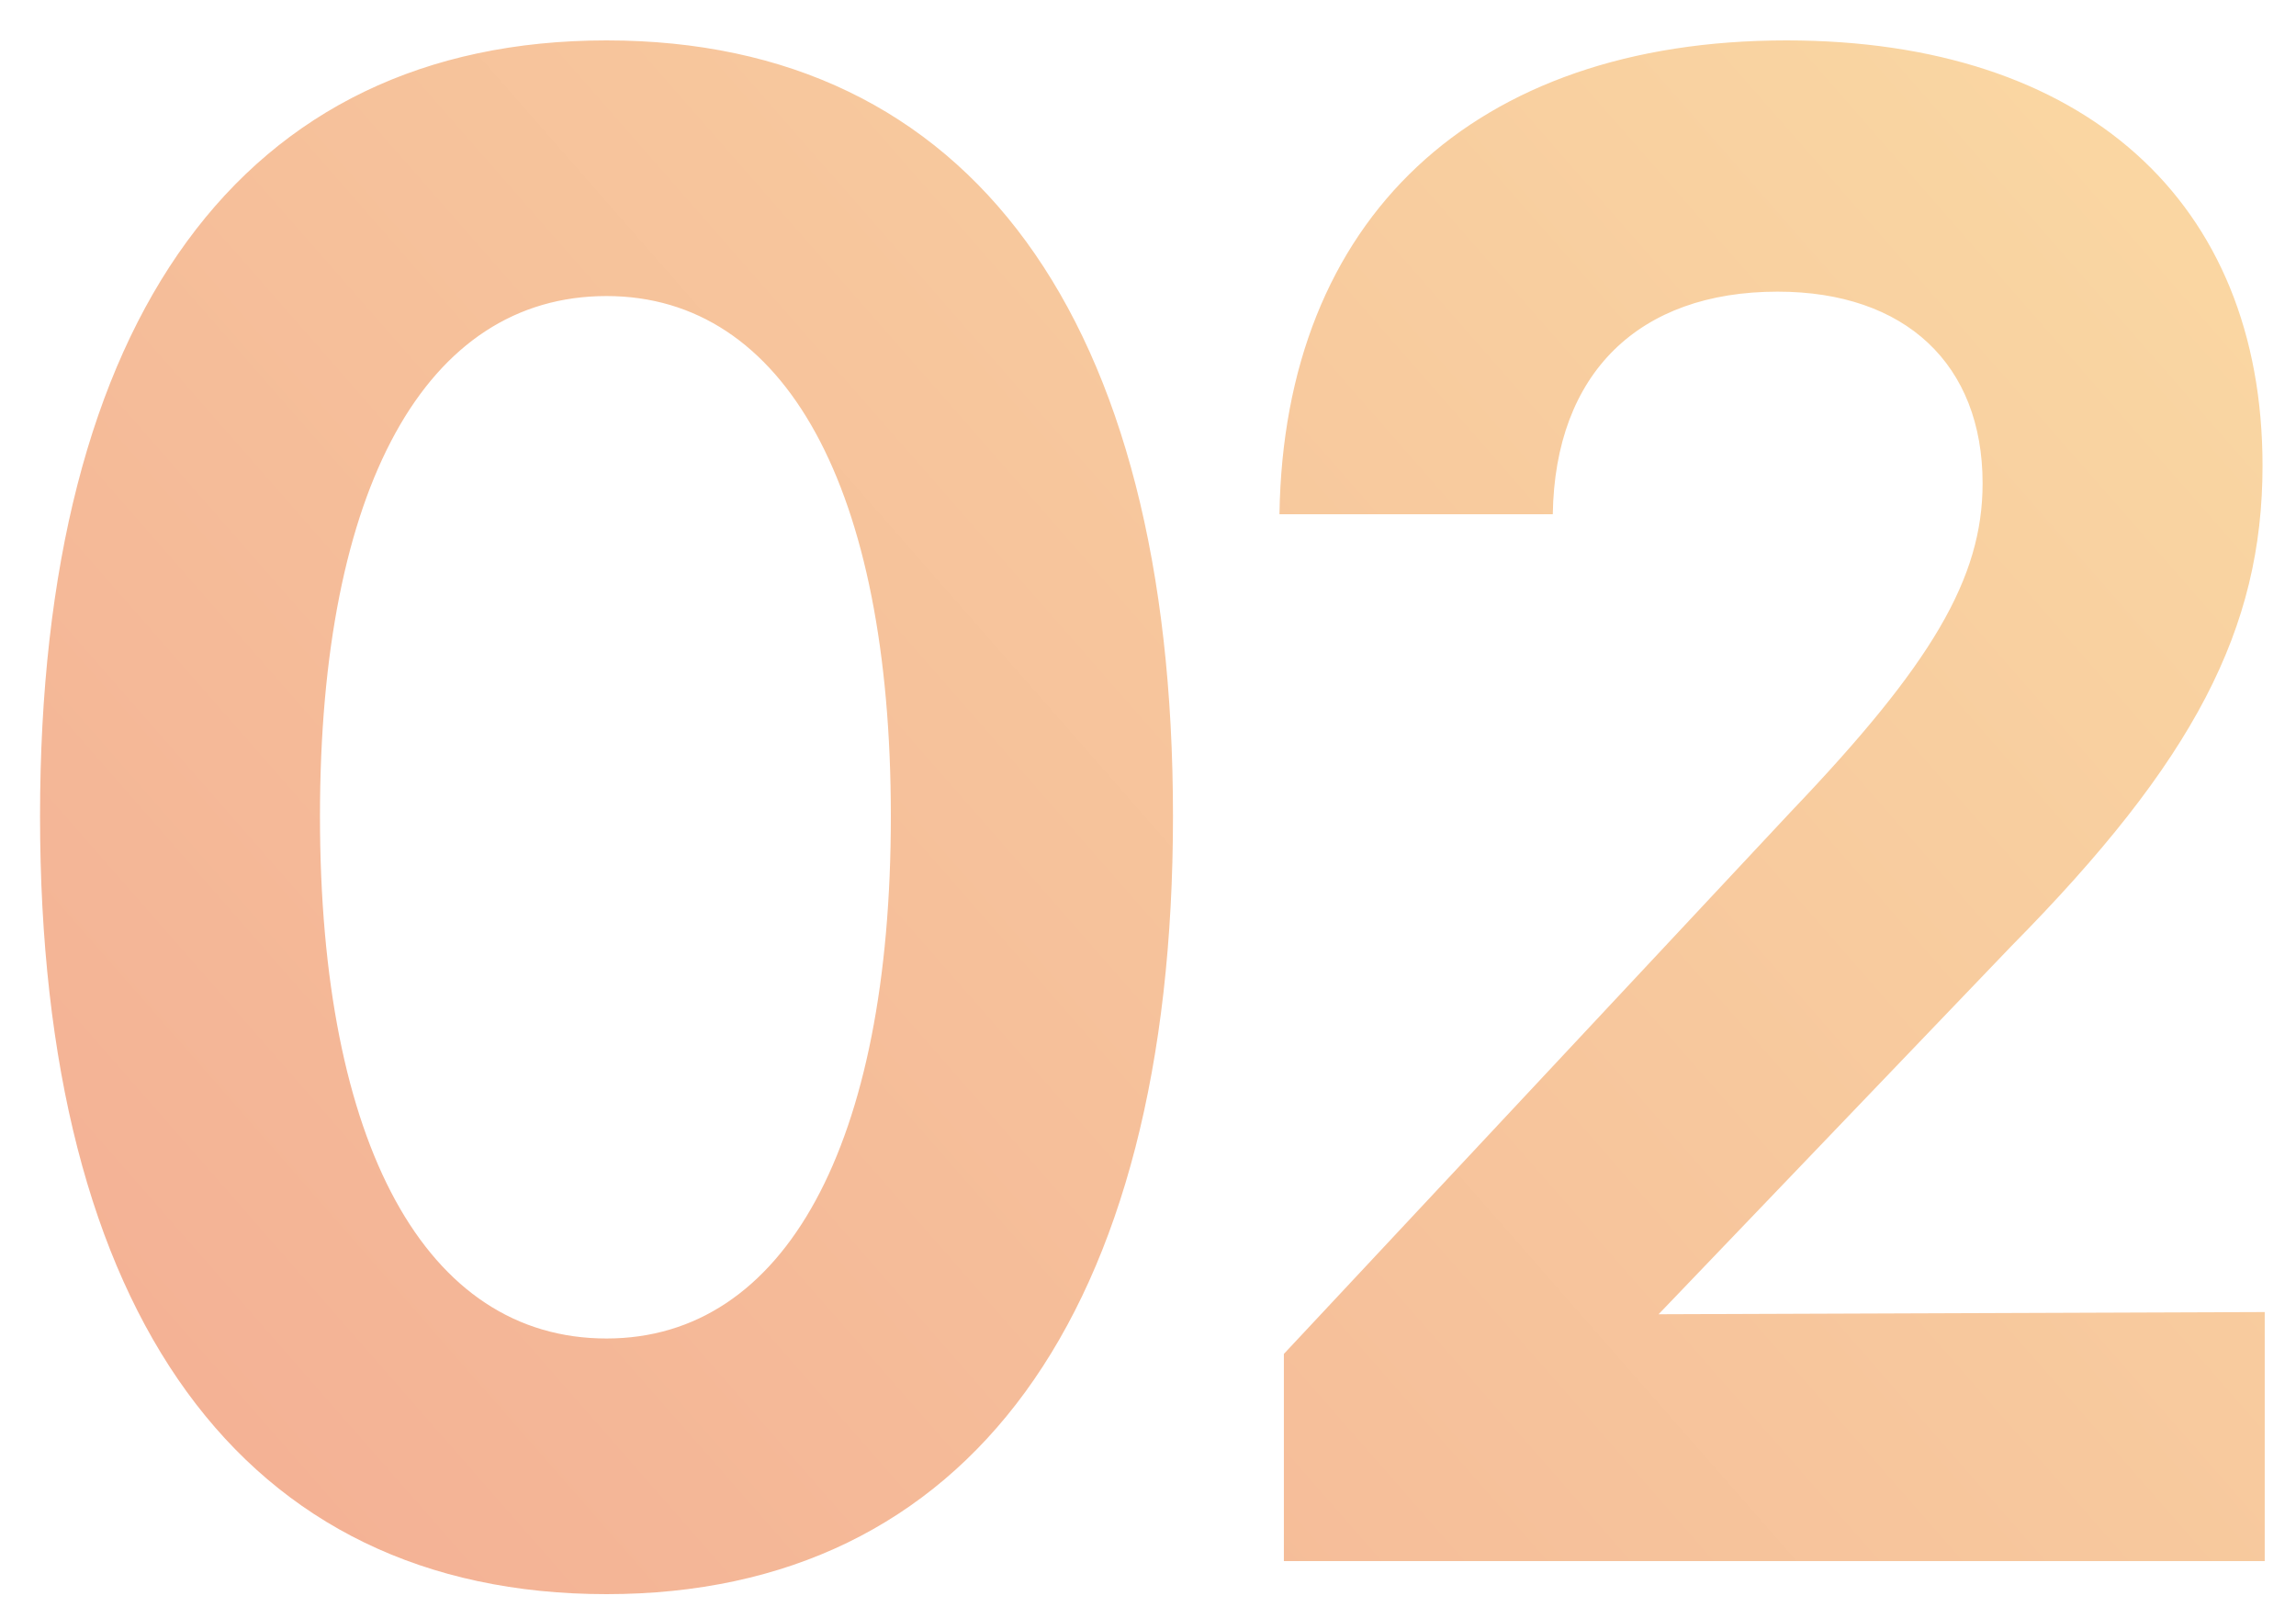
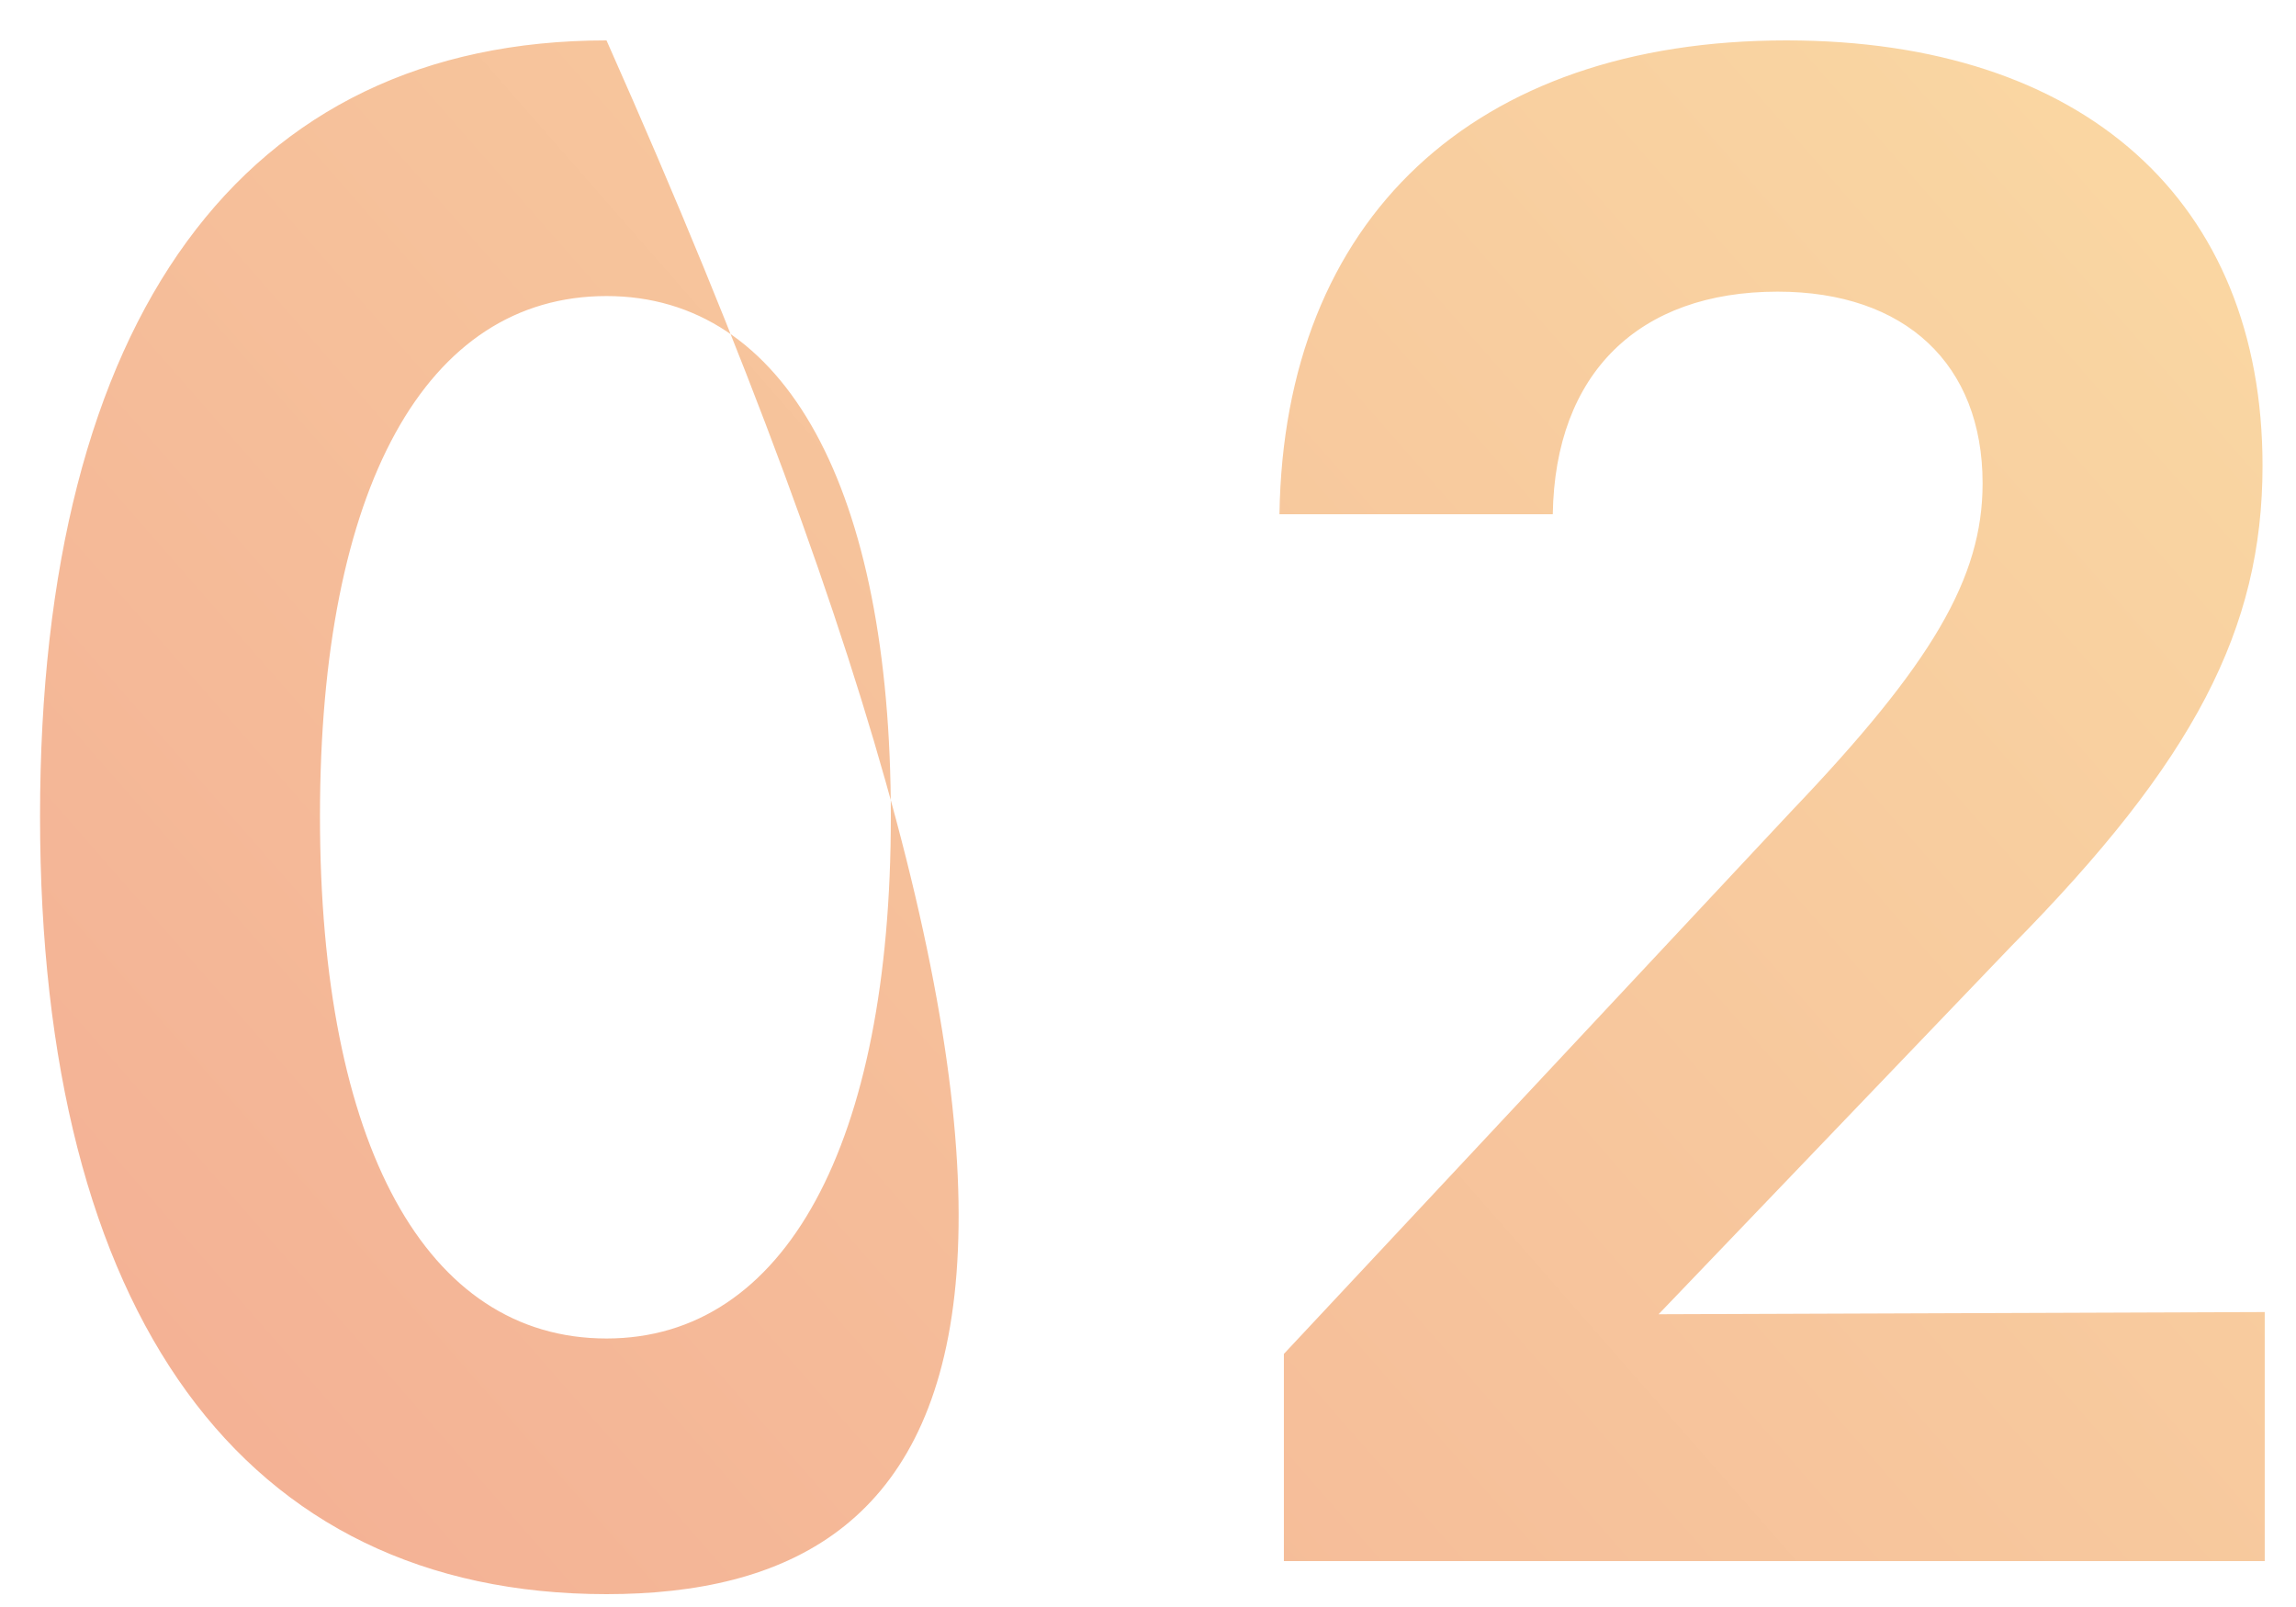
<svg xmlns="http://www.w3.org/2000/svg" width="50" height="35" viewBox="0 0 50 35" fill="none">
-   <path d="M13.208 0.88C21.128 0.88 25.544 6.928 25.544 17.776C25.544 28.624 21.08 34.72 13.208 34.72C5.288 34.72 0.872 28.624 0.872 17.776C0.872 6.928 5.288 0.88 13.208 0.88ZM13.208 6.448C9.272 6.448 6.968 10.624 6.968 17.776C6.968 24.928 9.272 29.152 13.208 29.152C17.096 29.152 19.4 24.928 19.4 17.776C19.4 10.624 17.096 6.448 13.208 6.448ZM27.959 34V29.488L38.999 17.68C42.071 14.464 43.175 12.592 43.175 10.528C43.175 7.936 41.495 6.352 38.711 6.352C35.687 6.352 33.863 8.128 33.815 11.2H27.863C27.959 4.768 32.087 0.88 38.903 0.88C45.383 0.88 49.271 4.384 49.271 10.144C49.271 13.696 47.783 16.576 43.799 20.608L36.119 28.624L49.319 28.576V34H27.959Z" fill="url(#paint0_linear_338_1165)" />
+   <path d="M13.208 0.88C25.544 28.624 21.08 34.72 13.208 34.72C5.288 34.72 0.872 28.624 0.872 17.776C0.872 6.928 5.288 0.88 13.208 0.88ZM13.208 6.448C9.272 6.448 6.968 10.624 6.968 17.776C6.968 24.928 9.272 29.152 13.208 29.152C17.096 29.152 19.4 24.928 19.4 17.776C19.4 10.624 17.096 6.448 13.208 6.448ZM27.959 34V29.488L38.999 17.68C42.071 14.464 43.175 12.592 43.175 10.528C43.175 7.936 41.495 6.352 38.711 6.352C35.687 6.352 33.863 8.128 33.815 11.2H27.863C27.959 4.768 32.087 0.88 38.903 0.88C45.383 0.88 49.271 4.384 49.271 10.144C49.271 13.696 47.783 16.576 43.799 20.608L36.119 28.624L49.319 28.576V34H27.959Z" fill="url(#paint0_linear_338_1165)" />
  <defs>
    <linearGradient id="paint0_linear_338_1165" x1="22.884" y1="70.171" x2="77.128" y2="22.68" gradientUnits="userSpaceOnUse">
      <stop stop-color="#F2A992" />
      <stop offset="1" stop-color="#FBDEA5" />
    </linearGradient>
  </defs>
</svg>